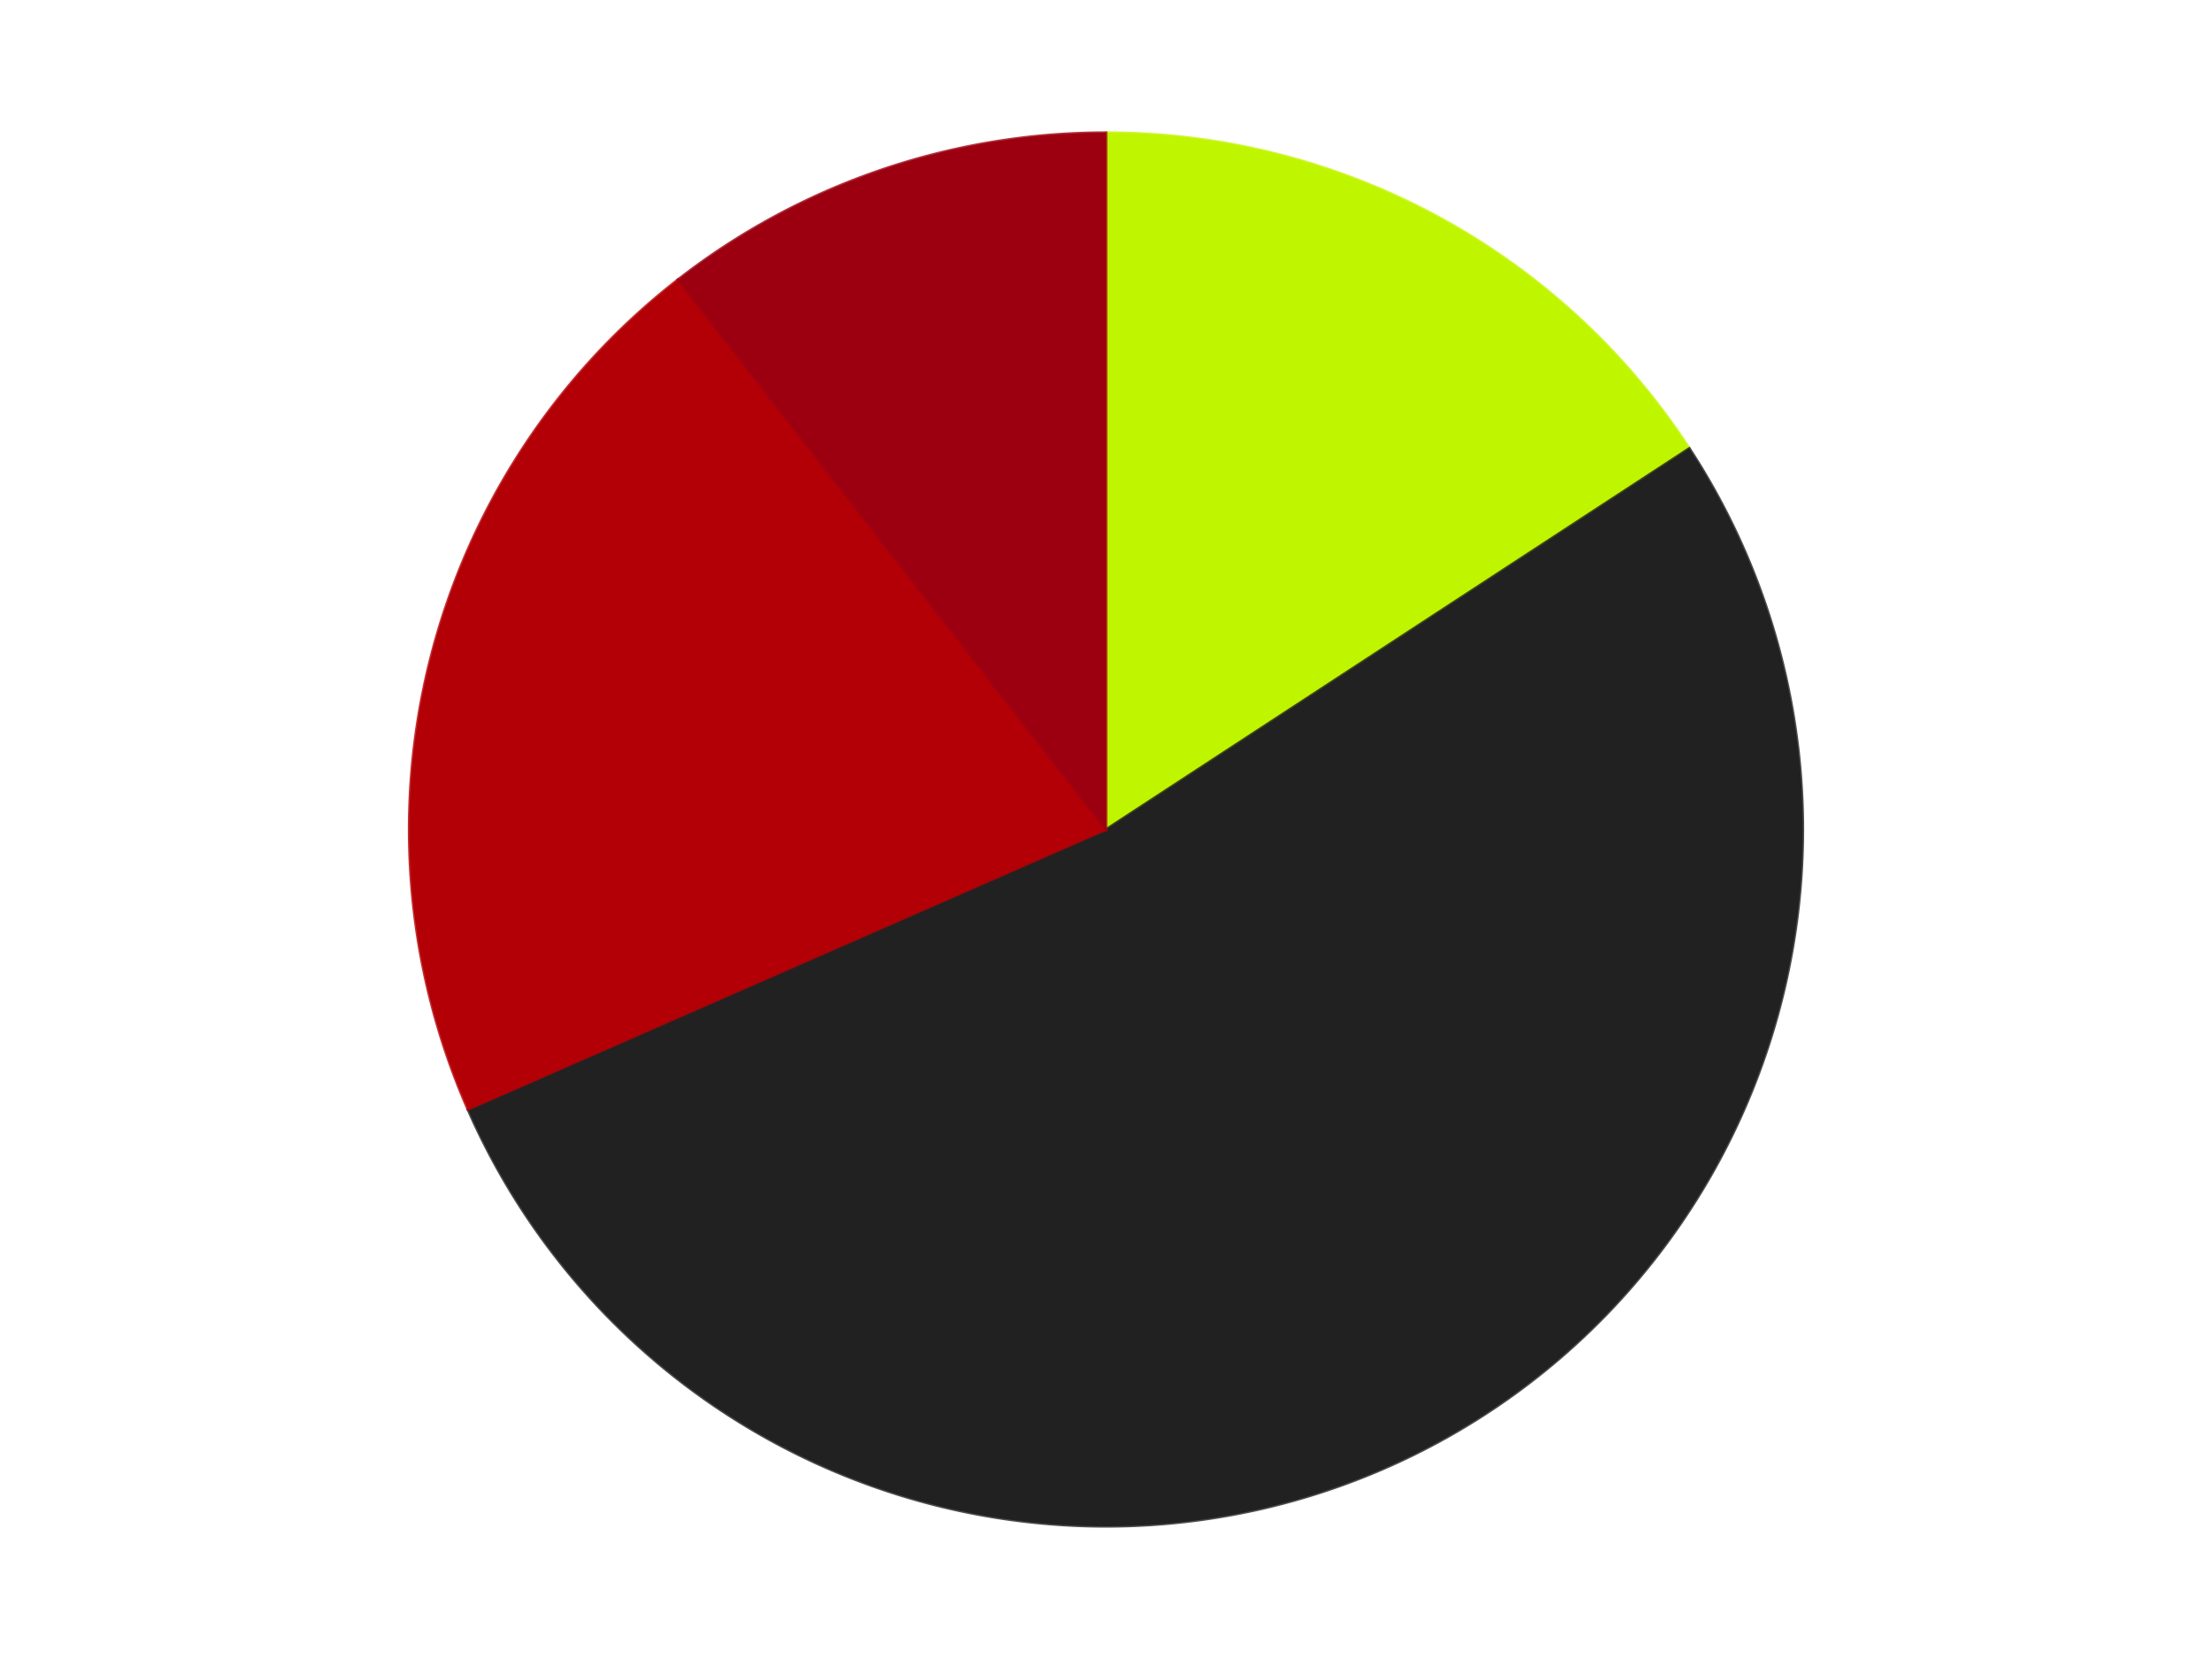
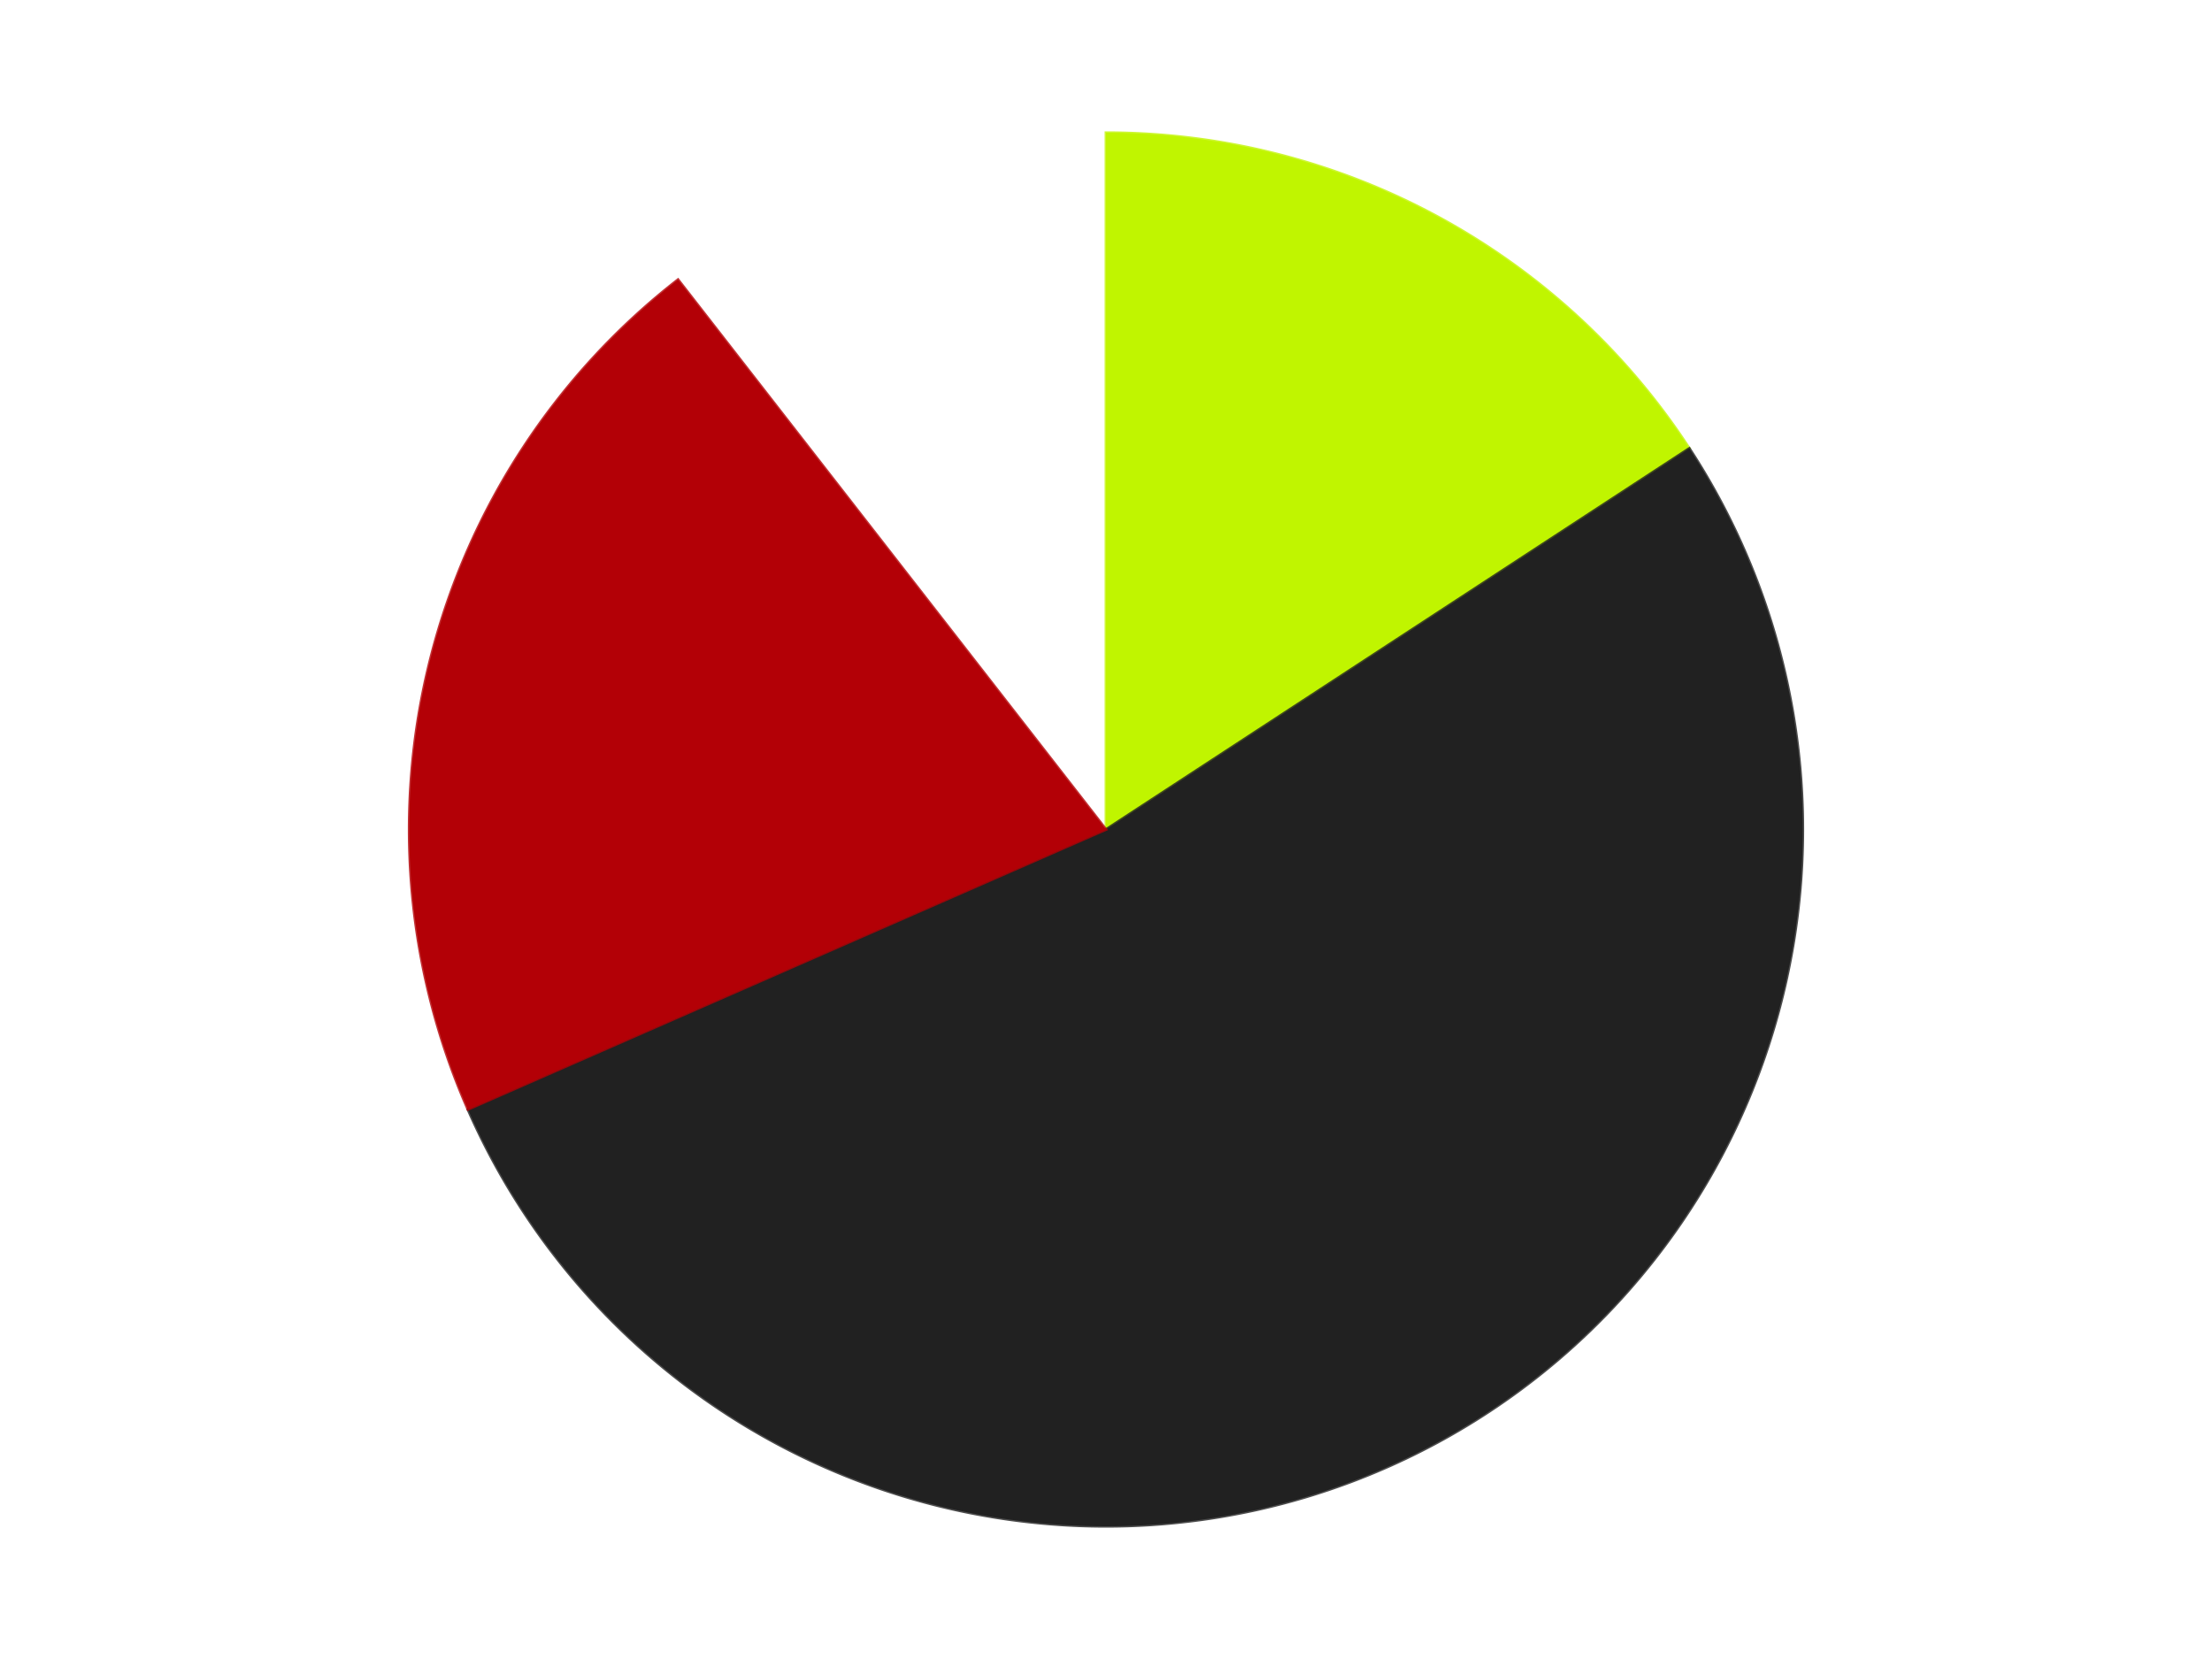
<svg xmlns="http://www.w3.org/2000/svg" xmlns:xlink="http://www.w3.org/1999/xlink" id="chart-76e649ca-8d4e-4caf-b9ea-156dd7e5f9a9" class="pygal-chart" viewBox="0 0 800 600">
  <defs>
    <style type="text/css">#chart-76e649ca-8d4e-4caf-b9ea-156dd7e5f9a9{-webkit-user-select:none;-webkit-font-smoothing:antialiased;font-family:Consolas,"Liberation Mono",Menlo,Courier,monospace}#chart-76e649ca-8d4e-4caf-b9ea-156dd7e5f9a9 .title{font-family:Consolas,"Liberation Mono",Menlo,Courier,monospace;font-size:16px}#chart-76e649ca-8d4e-4caf-b9ea-156dd7e5f9a9 .legends .legend text{font-family:Consolas,"Liberation Mono",Menlo,Courier,monospace;font-size:14px}#chart-76e649ca-8d4e-4caf-b9ea-156dd7e5f9a9 .axis text{font-family:Consolas,"Liberation Mono",Menlo,Courier,monospace;font-size:10px}#chart-76e649ca-8d4e-4caf-b9ea-156dd7e5f9a9 .axis text.major{font-family:Consolas,"Liberation Mono",Menlo,Courier,monospace;font-size:10px}#chart-76e649ca-8d4e-4caf-b9ea-156dd7e5f9a9 .text-overlay text.value{font-family:Consolas,"Liberation Mono",Menlo,Courier,monospace;font-size:16px}#chart-76e649ca-8d4e-4caf-b9ea-156dd7e5f9a9 .text-overlay text.label{font-family:Consolas,"Liberation Mono",Menlo,Courier,monospace;font-size:10px}#chart-76e649ca-8d4e-4caf-b9ea-156dd7e5f9a9 .tooltip{font-family:Consolas,"Liberation Mono",Menlo,Courier,monospace;font-size:14px}#chart-76e649ca-8d4e-4caf-b9ea-156dd7e5f9a9 text.no_data{font-family:Consolas,"Liberation Mono",Menlo,Courier,monospace;font-size:64px}
#chart-76e649ca-8d4e-4caf-b9ea-156dd7e5f9a9{background-color:transparent}#chart-76e649ca-8d4e-4caf-b9ea-156dd7e5f9a9 path,#chart-76e649ca-8d4e-4caf-b9ea-156dd7e5f9a9 line,#chart-76e649ca-8d4e-4caf-b9ea-156dd7e5f9a9 rect,#chart-76e649ca-8d4e-4caf-b9ea-156dd7e5f9a9 circle{-webkit-transition:150ms;-moz-transition:150ms;transition:150ms}#chart-76e649ca-8d4e-4caf-b9ea-156dd7e5f9a9 .graph &gt; .background{fill:transparent}#chart-76e649ca-8d4e-4caf-b9ea-156dd7e5f9a9 .plot &gt; .background{fill:transparent}#chart-76e649ca-8d4e-4caf-b9ea-156dd7e5f9a9 .graph{fill:rgba(0,0,0,.87)}#chart-76e649ca-8d4e-4caf-b9ea-156dd7e5f9a9 text.no_data{fill:rgba(0,0,0,1)}#chart-76e649ca-8d4e-4caf-b9ea-156dd7e5f9a9 .title{fill:rgba(0,0,0,1)}#chart-76e649ca-8d4e-4caf-b9ea-156dd7e5f9a9 .legends .legend text{fill:rgba(0,0,0,.87)}#chart-76e649ca-8d4e-4caf-b9ea-156dd7e5f9a9 .legends .legend:hover text{fill:rgba(0,0,0,1)}#chart-76e649ca-8d4e-4caf-b9ea-156dd7e5f9a9 .axis .line{stroke:rgba(0,0,0,1)}#chart-76e649ca-8d4e-4caf-b9ea-156dd7e5f9a9 .axis .guide.line{stroke:rgba(0,0,0,.54)}#chart-76e649ca-8d4e-4caf-b9ea-156dd7e5f9a9 .axis .major.line{stroke:rgba(0,0,0,.87)}#chart-76e649ca-8d4e-4caf-b9ea-156dd7e5f9a9 .axis text.major{fill:rgba(0,0,0,1)}#chart-76e649ca-8d4e-4caf-b9ea-156dd7e5f9a9 .axis.y .guides:hover .guide.line,#chart-76e649ca-8d4e-4caf-b9ea-156dd7e5f9a9 .line-graph .axis.x .guides:hover .guide.line,#chart-76e649ca-8d4e-4caf-b9ea-156dd7e5f9a9 .stackedline-graph .axis.x .guides:hover .guide.line,#chart-76e649ca-8d4e-4caf-b9ea-156dd7e5f9a9 .xy-graph .axis.x .guides:hover .guide.line{stroke:rgba(0,0,0,1)}#chart-76e649ca-8d4e-4caf-b9ea-156dd7e5f9a9 .axis .guides:hover text{fill:rgba(0,0,0,1)}#chart-76e649ca-8d4e-4caf-b9ea-156dd7e5f9a9 .reactive{fill-opacity:1.0;stroke-opacity:.8;stroke-width:1}#chart-76e649ca-8d4e-4caf-b9ea-156dd7e5f9a9 .ci{stroke:rgba(0,0,0,.87)}#chart-76e649ca-8d4e-4caf-b9ea-156dd7e5f9a9 .reactive.active,#chart-76e649ca-8d4e-4caf-b9ea-156dd7e5f9a9 .active .reactive{fill-opacity:0.6;stroke-opacity:.9;stroke-width:4}#chart-76e649ca-8d4e-4caf-b9ea-156dd7e5f9a9 .ci .reactive.active{stroke-width:1.5}#chart-76e649ca-8d4e-4caf-b9ea-156dd7e5f9a9 .series text{fill:rgba(0,0,0,1)}#chart-76e649ca-8d4e-4caf-b9ea-156dd7e5f9a9 .tooltip rect{fill:transparent;stroke:rgba(0,0,0,1);-webkit-transition:opacity 150ms;-moz-transition:opacity 150ms;transition:opacity 150ms}#chart-76e649ca-8d4e-4caf-b9ea-156dd7e5f9a9 .tooltip .label{fill:rgba(0,0,0,.87)}#chart-76e649ca-8d4e-4caf-b9ea-156dd7e5f9a9 .tooltip .label{fill:rgba(0,0,0,.87)}#chart-76e649ca-8d4e-4caf-b9ea-156dd7e5f9a9 .tooltip .legend{font-size:.8em;fill:rgba(0,0,0,.54)}#chart-76e649ca-8d4e-4caf-b9ea-156dd7e5f9a9 .tooltip .x_label{font-size:.6em;fill:rgba(0,0,0,1)}#chart-76e649ca-8d4e-4caf-b9ea-156dd7e5f9a9 .tooltip .xlink{font-size:.5em;text-decoration:underline}#chart-76e649ca-8d4e-4caf-b9ea-156dd7e5f9a9 .tooltip .value{font-size:1.5em}#chart-76e649ca-8d4e-4caf-b9ea-156dd7e5f9a9 .bound{font-size:.5em}#chart-76e649ca-8d4e-4caf-b9ea-156dd7e5f9a9 .max-value{font-size:.75em;fill:rgba(0,0,0,.54)}#chart-76e649ca-8d4e-4caf-b9ea-156dd7e5f9a9 .map-element{fill:transparent;stroke:rgba(0,0,0,.54) !important}#chart-76e649ca-8d4e-4caf-b9ea-156dd7e5f9a9 .map-element .reactive{fill-opacity:inherit;stroke-opacity:inherit}#chart-76e649ca-8d4e-4caf-b9ea-156dd7e5f9a9 .color-0,#chart-76e649ca-8d4e-4caf-b9ea-156dd7e5f9a9 .color-0 a:visited{stroke:#F44336;fill:#F44336}#chart-76e649ca-8d4e-4caf-b9ea-156dd7e5f9a9 .color-1,#chart-76e649ca-8d4e-4caf-b9ea-156dd7e5f9a9 .color-1 a:visited{stroke:#3F51B5;fill:#3F51B5}#chart-76e649ca-8d4e-4caf-b9ea-156dd7e5f9a9 .color-2,#chart-76e649ca-8d4e-4caf-b9ea-156dd7e5f9a9 .color-2 a:visited{stroke:#009688;fill:#009688}#chart-76e649ca-8d4e-4caf-b9ea-156dd7e5f9a9 .color-3,#chart-76e649ca-8d4e-4caf-b9ea-156dd7e5f9a9 .color-3 a:visited{stroke:#FFC107;fill:#FFC107}#chart-76e649ca-8d4e-4caf-b9ea-156dd7e5f9a9 .text-overlay .color-0 text{fill:black}#chart-76e649ca-8d4e-4caf-b9ea-156dd7e5f9a9 .text-overlay .color-1 text{fill:black}#chart-76e649ca-8d4e-4caf-b9ea-156dd7e5f9a9 .text-overlay .color-2 text{fill:black}#chart-76e649ca-8d4e-4caf-b9ea-156dd7e5f9a9 .text-overlay .color-3 text{fill:black}
#chart-76e649ca-8d4e-4caf-b9ea-156dd7e5f9a9 text.no_data{text-anchor:middle}#chart-76e649ca-8d4e-4caf-b9ea-156dd7e5f9a9 .guide.line{fill:none}#chart-76e649ca-8d4e-4caf-b9ea-156dd7e5f9a9 .centered{text-anchor:middle}#chart-76e649ca-8d4e-4caf-b9ea-156dd7e5f9a9 .title{text-anchor:middle}#chart-76e649ca-8d4e-4caf-b9ea-156dd7e5f9a9 .legends .legend text{fill-opacity:1}#chart-76e649ca-8d4e-4caf-b9ea-156dd7e5f9a9 .axis.x text{text-anchor:middle}#chart-76e649ca-8d4e-4caf-b9ea-156dd7e5f9a9 .axis.x:not(.web) text[transform]{text-anchor:start}#chart-76e649ca-8d4e-4caf-b9ea-156dd7e5f9a9 .axis.x:not(.web) text[transform].backwards{text-anchor:end}#chart-76e649ca-8d4e-4caf-b9ea-156dd7e5f9a9 .axis.y text{text-anchor:end}#chart-76e649ca-8d4e-4caf-b9ea-156dd7e5f9a9 .axis.y text[transform].backwards{text-anchor:start}#chart-76e649ca-8d4e-4caf-b9ea-156dd7e5f9a9 .axis.y2 text{text-anchor:start}#chart-76e649ca-8d4e-4caf-b9ea-156dd7e5f9a9 .axis.y2 text[transform].backwards{text-anchor:end}#chart-76e649ca-8d4e-4caf-b9ea-156dd7e5f9a9 .axis .guide.line{stroke-dasharray:4,4;stroke:black}#chart-76e649ca-8d4e-4caf-b9ea-156dd7e5f9a9 .axis .major.guide.line{stroke-dasharray:6,6;stroke:black}#chart-76e649ca-8d4e-4caf-b9ea-156dd7e5f9a9 .horizontal .axis.y .guide.line,#chart-76e649ca-8d4e-4caf-b9ea-156dd7e5f9a9 .horizontal .axis.y2 .guide.line,#chart-76e649ca-8d4e-4caf-b9ea-156dd7e5f9a9 .vertical .axis.x .guide.line{opacity:0}#chart-76e649ca-8d4e-4caf-b9ea-156dd7e5f9a9 .horizontal .axis.always_show .guide.line,#chart-76e649ca-8d4e-4caf-b9ea-156dd7e5f9a9 .vertical .axis.always_show .guide.line{opacity:1 !important}#chart-76e649ca-8d4e-4caf-b9ea-156dd7e5f9a9 .axis.y .guides:hover .guide.line,#chart-76e649ca-8d4e-4caf-b9ea-156dd7e5f9a9 .axis.y2 .guides:hover .guide.line,#chart-76e649ca-8d4e-4caf-b9ea-156dd7e5f9a9 .axis.x .guides:hover .guide.line{opacity:1}#chart-76e649ca-8d4e-4caf-b9ea-156dd7e5f9a9 .axis .guides:hover text{opacity:1}#chart-76e649ca-8d4e-4caf-b9ea-156dd7e5f9a9 .nofill{fill:none}#chart-76e649ca-8d4e-4caf-b9ea-156dd7e5f9a9 .subtle-fill{fill-opacity:.2}#chart-76e649ca-8d4e-4caf-b9ea-156dd7e5f9a9 .dot{stroke-width:1px;fill-opacity:1;stroke-opacity:1}#chart-76e649ca-8d4e-4caf-b9ea-156dd7e5f9a9 .dot.active{stroke-width:5px}#chart-76e649ca-8d4e-4caf-b9ea-156dd7e5f9a9 .dot.negative{fill:transparent}#chart-76e649ca-8d4e-4caf-b9ea-156dd7e5f9a9 text,#chart-76e649ca-8d4e-4caf-b9ea-156dd7e5f9a9 tspan{stroke:none !important}#chart-76e649ca-8d4e-4caf-b9ea-156dd7e5f9a9 .series text.active{opacity:1}#chart-76e649ca-8d4e-4caf-b9ea-156dd7e5f9a9 .tooltip rect{fill-opacity:.95;stroke-width:.5}#chart-76e649ca-8d4e-4caf-b9ea-156dd7e5f9a9 .tooltip text{fill-opacity:1}#chart-76e649ca-8d4e-4caf-b9ea-156dd7e5f9a9 .showable{visibility:hidden}#chart-76e649ca-8d4e-4caf-b9ea-156dd7e5f9a9 .showable.shown{visibility:visible}#chart-76e649ca-8d4e-4caf-b9ea-156dd7e5f9a9 .gauge-background{fill:rgba(229,229,229,1);stroke:none}#chart-76e649ca-8d4e-4caf-b9ea-156dd7e5f9a9 .bg-lines{stroke:transparent;stroke-width:2px}</style>
    <script type="text/javascript">window.pygal = window.pygal || {};window.pygal.config = window.pygal.config || {};window.pygal.config['76e649ca-8d4e-4caf-b9ea-156dd7e5f9a9'] = {"allow_interruptions": false, "box_mode": "extremes", "classes": ["pygal-chart"], "css": ["file://style.css", "file://graph.css"], "defs": [], "disable_xml_declaration": false, "dots_size": 2.5, "dynamic_print_values": false, "explicit_size": false, "fill": false, "force_uri_protocol": "https", "formatter": null, "half_pie": false, "height": 600, "include_x_axis": false, "inner_radius": 0, "interpolate": null, "interpolation_parameters": {}, "interpolation_precision": 250, "inverse_y_axis": false, "js": ["//kozea.github.io/pygal.js/2.0.x/pygal-tooltips.min.js"], "legend_at_bottom": false, "legend_at_bottom_columns": null, "legend_box_size": 12, "logarithmic": false, "margin": 20, "margin_bottom": null, "margin_left": null, "margin_right": null, "margin_top": null, "max_scale": 16, "min_scale": 4, "missing_value_fill_truncation": "x", "no_data_text": "No data", "no_prefix": false, "order_min": null, "pretty_print": false, "print_labels": false, "print_values": false, "print_values_position": "center", "print_zeroes": true, "range": null, "rounded_bars": null, "secondary_range": null, "show_dots": true, "show_legend": false, "show_minor_x_labels": true, "show_minor_y_labels": true, "show_only_major_dots": false, "show_x_guides": false, "show_x_labels": true, "show_y_guides": true, "show_y_labels": true, "spacing": 10, "stack_from_top": false, "strict": false, "stroke": true, "stroke_style": null, "style": {"background": "transparent", "ci_colors": [], "colors": ["#F44336", "#3F51B5", "#009688", "#FFC107", "#FF5722", "#9C27B0", "#03A9F4", "#8BC34A", "#FF9800", "#E91E63", "#2196F3", "#4CAF50", "#FFEB3B", "#673AB7", "#00BCD4", "#CDDC39", "#9E9E9E", "#607D8B"], "dot_opacity": "1", "font_family": "Consolas, \"Liberation Mono\", Menlo, Courier, monospace", "foreground": "rgba(0, 0, 0, .87)", "foreground_strong": "rgba(0, 0, 0, 1)", "foreground_subtle": "rgba(0, 0, 0, .54)", "guide_stroke_color": "black", "guide_stroke_dasharray": "4,4", "label_font_family": "Consolas, \"Liberation Mono\", Menlo, Courier, monospace", "label_font_size": 10, "legend_font_family": "Consolas, \"Liberation Mono\", Menlo, Courier, monospace", "legend_font_size": 14, "major_guide_stroke_color": "black", "major_guide_stroke_dasharray": "6,6", "major_label_font_family": "Consolas, \"Liberation Mono\", Menlo, Courier, monospace", "major_label_font_size": 10, "no_data_font_family": "Consolas, \"Liberation Mono\", Menlo, Courier, monospace", "no_data_font_size": 64, "opacity": "1.0", "opacity_hover": "0.6", "plot_background": "transparent", "stroke_opacity": ".8", "stroke_opacity_hover": ".9", "stroke_width": "1", "stroke_width_hover": "4", "title_font_family": "Consolas, \"Liberation Mono\", Menlo, Courier, monospace", "title_font_size": 16, "tooltip_font_family": "Consolas, \"Liberation Mono\", Menlo, Courier, monospace", "tooltip_font_size": 14, "transition": "150ms", "value_background": "rgba(229, 229, 229, 1)", "value_colors": [], "value_font_family": "Consolas, \"Liberation Mono\", Menlo, Courier, monospace", "value_font_size": 16, "value_label_font_family": "Consolas, \"Liberation Mono\", Menlo, Courier, monospace", "value_label_font_size": 10}, "title": null, "tooltip_border_radius": 0, "tooltip_fancy_mode": true, "truncate_label": null, "truncate_legend": null, "width": 800, "x_label_rotation": 0, "x_labels": null, "x_labels_major": null, "x_labels_major_count": null, "x_labels_major_every": null, "x_title": null, "xrange": null, "y_label_rotation": 0, "y_labels": null, "y_labels_major": null, "y_labels_major_count": null, "y_labels_major_every": null, "y_title": null, "zero": 0, "legends": ["Trans-Neon Green", "Black", "Red", "Trans-Red"]}</script>
    <script type="text/javascript" xlink:href="https://kozea.github.io/pygal.js/2.0.x/pygal-tooltips.min.js" />
  </defs>
  <title>Pygal</title>
  <g class="graph pie-graph vertical">
    <rect x="0" y="0" width="800" height="600" class="background" />
    <g transform="translate(20, 20)" class="plot">
      <rect x="0" y="0" width="760" height="560" class="background" />
      <g class="series serie-0 color-0">
        <g class="slices">
          <g class="slice" style="fill: #C0F500; stroke: #C0F500">
            <path d="M380 28 A252 252 0 0 1 590.966 142.169 L380 280 A0 0 0 0 0 380 280 z" class="slice reactive tooltip-trigger" />
            <desc class="value">3</desc>
            <desc class="x centered">439.9693715226713</desc>
            <desc class="y centered">169.1863073479824</desc>
          </g>
        </g>
      </g>
      <g class="series serie-1 color-1">
        <g class="slices">
          <g class="slice" style="fill: #212121; stroke: #212121">
            <path d="M590.966 142.169 A252 252 0 1 1 149.225 381.227 L380 280 A0 0 0 1 0 380 280 z" class="slice reactive tooltip-trigger" />
            <desc class="value">10</desc>
            <desc class="x centered">439.9693715226713</desc>
            <desc class="y centered">390.8136926520176</desc>
          </g>
        </g>
      </g>
      <g class="series serie-2 color-2">
        <g class="slices">
          <g class="slice" style="fill: #B30006; stroke: #B30006">
            <path d="M149.225 381.227 A252 252 0 0 1 225.218 81.137 L380 280 A0 0 0 0 0 380 280 z" class="slice reactive tooltip-trigger" />
            <desc class="value">4</desc>
            <desc class="x centered">257.85556649164437</desc>
            <desc class="y centered">249.06882862025935</desc>
          </g>
        </g>
      </g>
      <g class="series serie-3 color-3">
        <g class="slices">
          <g class="slice" style="fill: #9C0010; stroke: #9C0010">
-             <path d="M225.218 81.137 A252 252 0 0 1 380 28 L380 280 A0 0 0 0 0 380 280 z" class="slice reactive tooltip-trigger" />
            <desc class="value">2</desc>
            <desc class="x centered">339.08786688020984</desc>
            <desc class="y centered">160.82702754572006</desc>
          </g>
        </g>
      </g>
    </g>
    <g class="titles" />
    <g transform="translate(20, 20)" class="plot overlay">
      <g class="series serie-0 color-0" />
      <g class="series serie-1 color-1" />
      <g class="series serie-2 color-2" />
      <g class="series serie-3 color-3" />
    </g>
    <g transform="translate(20, 20)" class="plot text-overlay">
      <g class="series serie-0 color-0" />
      <g class="series serie-1 color-1" />
      <g class="series serie-2 color-2" />
      <g class="series serie-3 color-3" />
    </g>
    <g transform="translate(20, 20)" class="plot tooltip-overlay">
      <g transform="translate(0 0)" style="opacity: 0" class="tooltip">
        <rect rx="0" ry="0" width="0" height="0" class="tooltip-box" />
        <g class="text" />
      </g>
    </g>
  </g>
</svg>